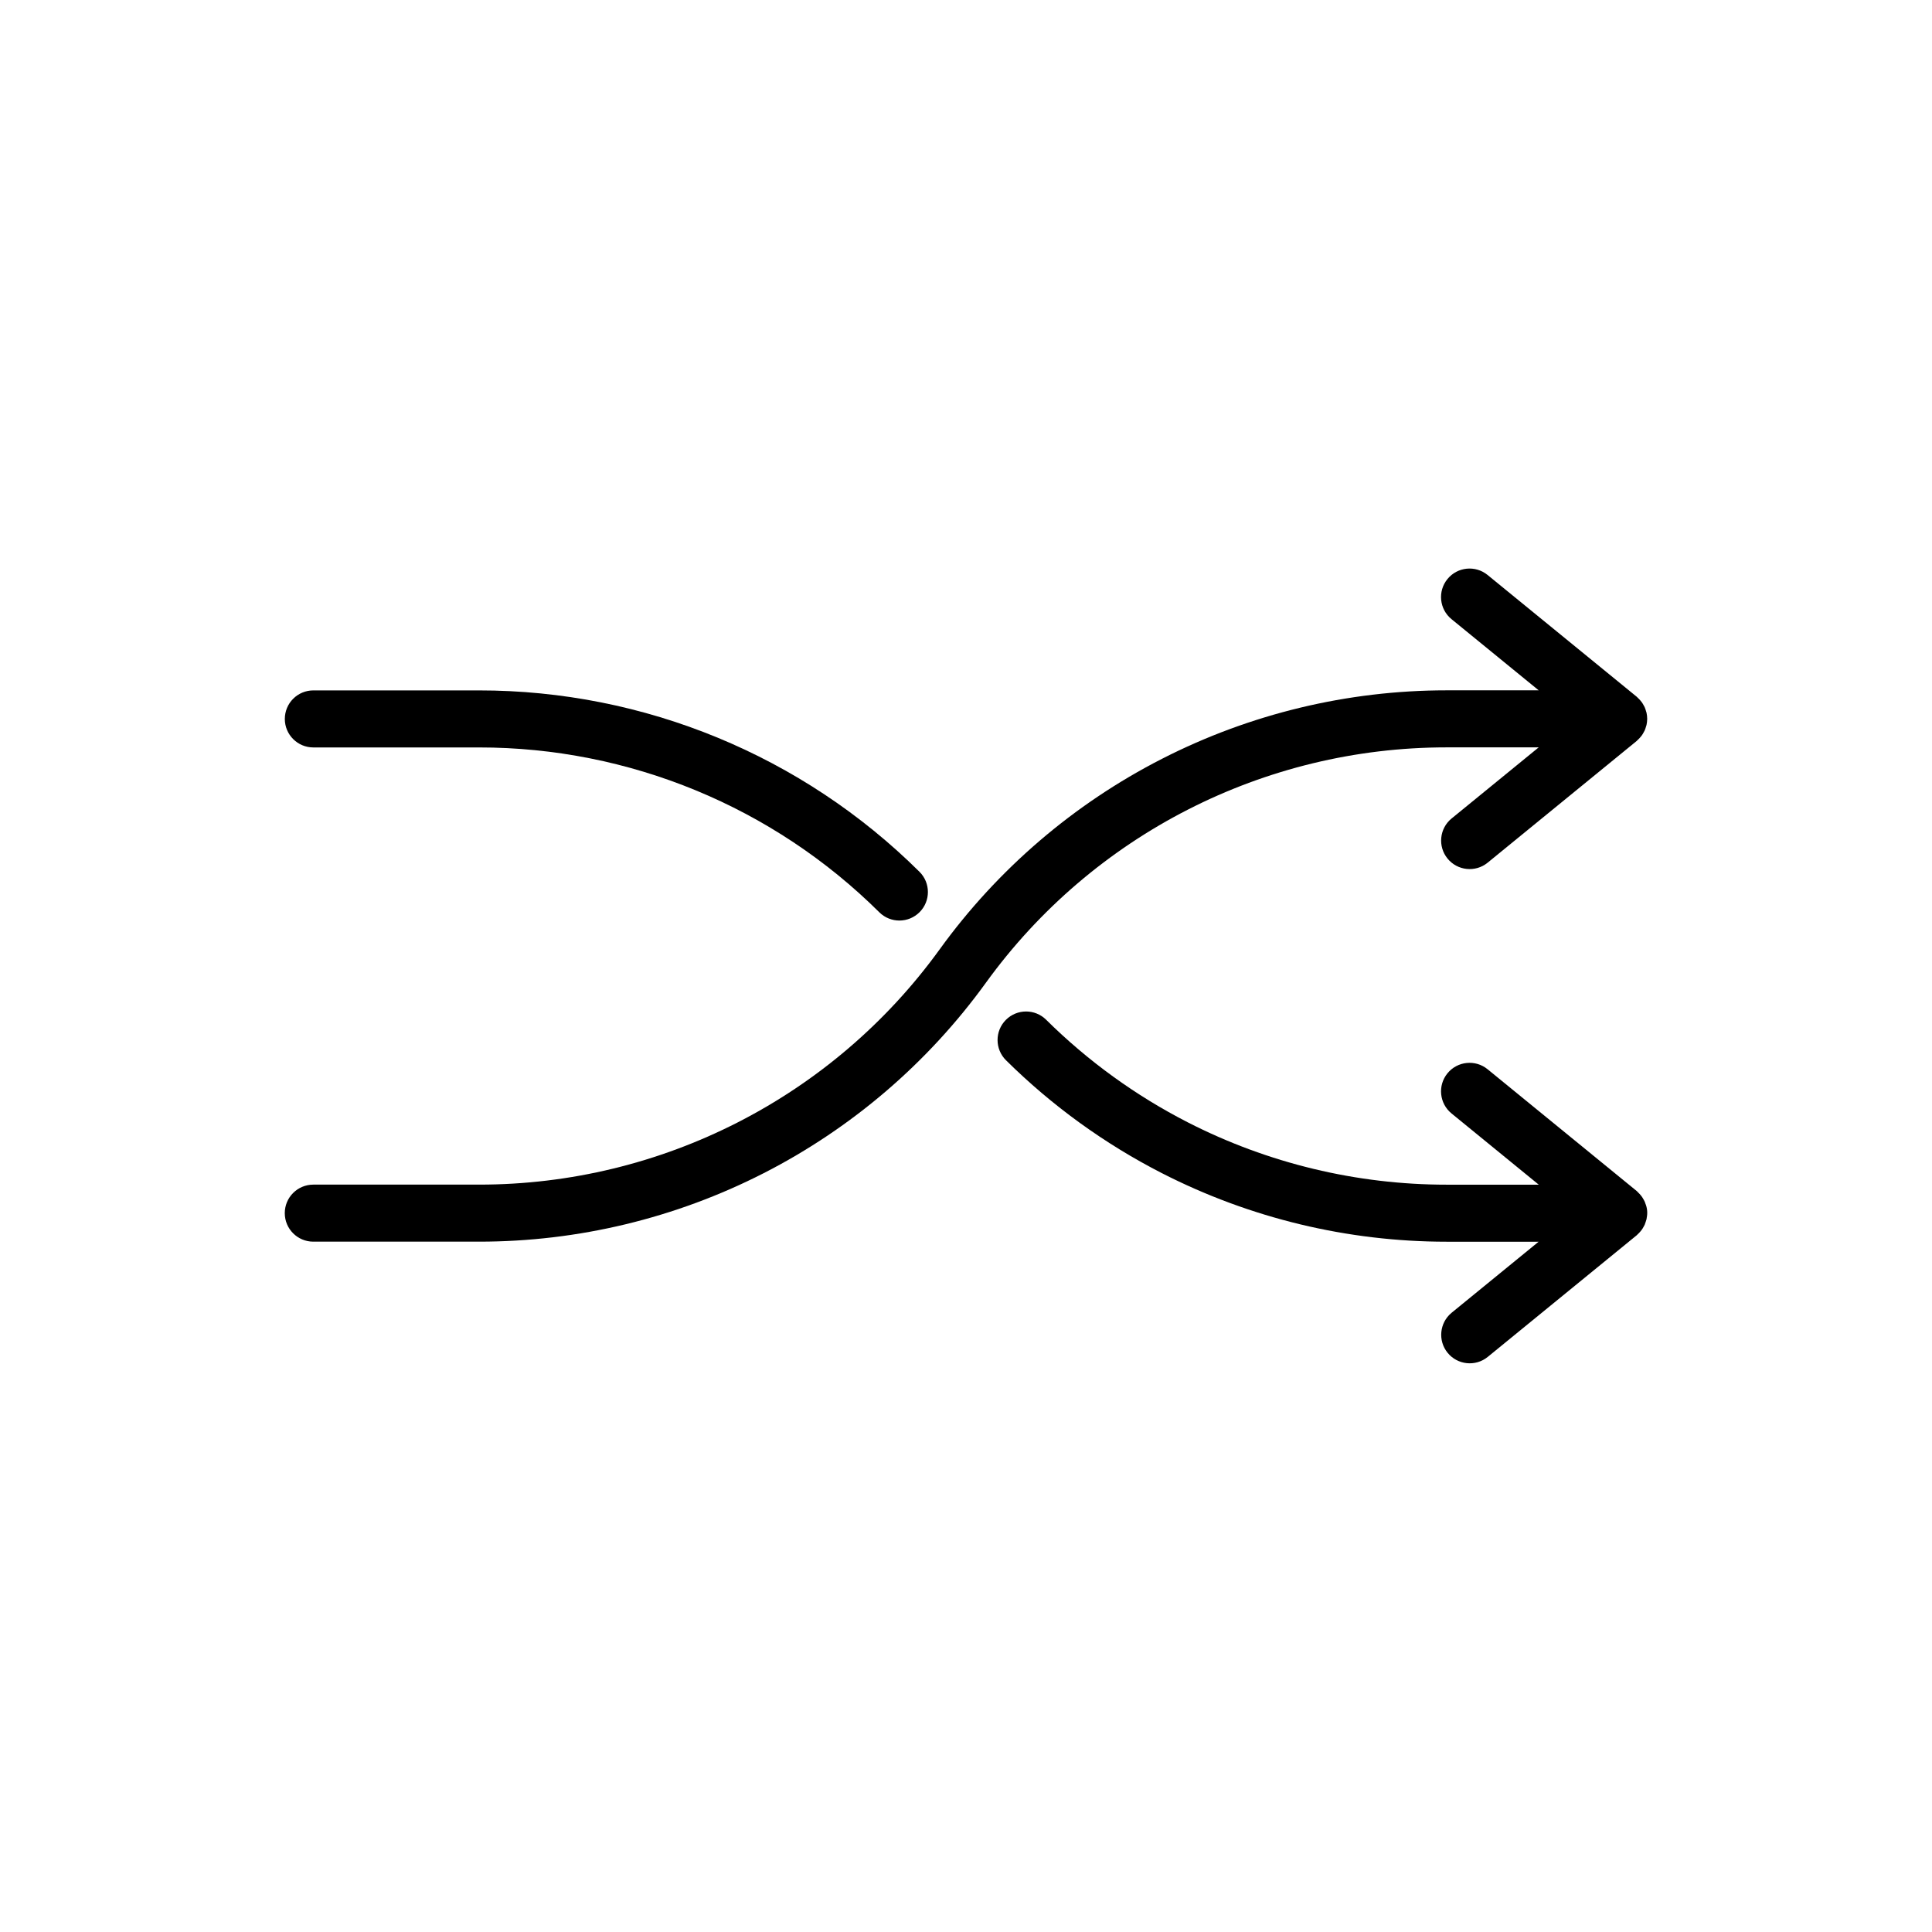
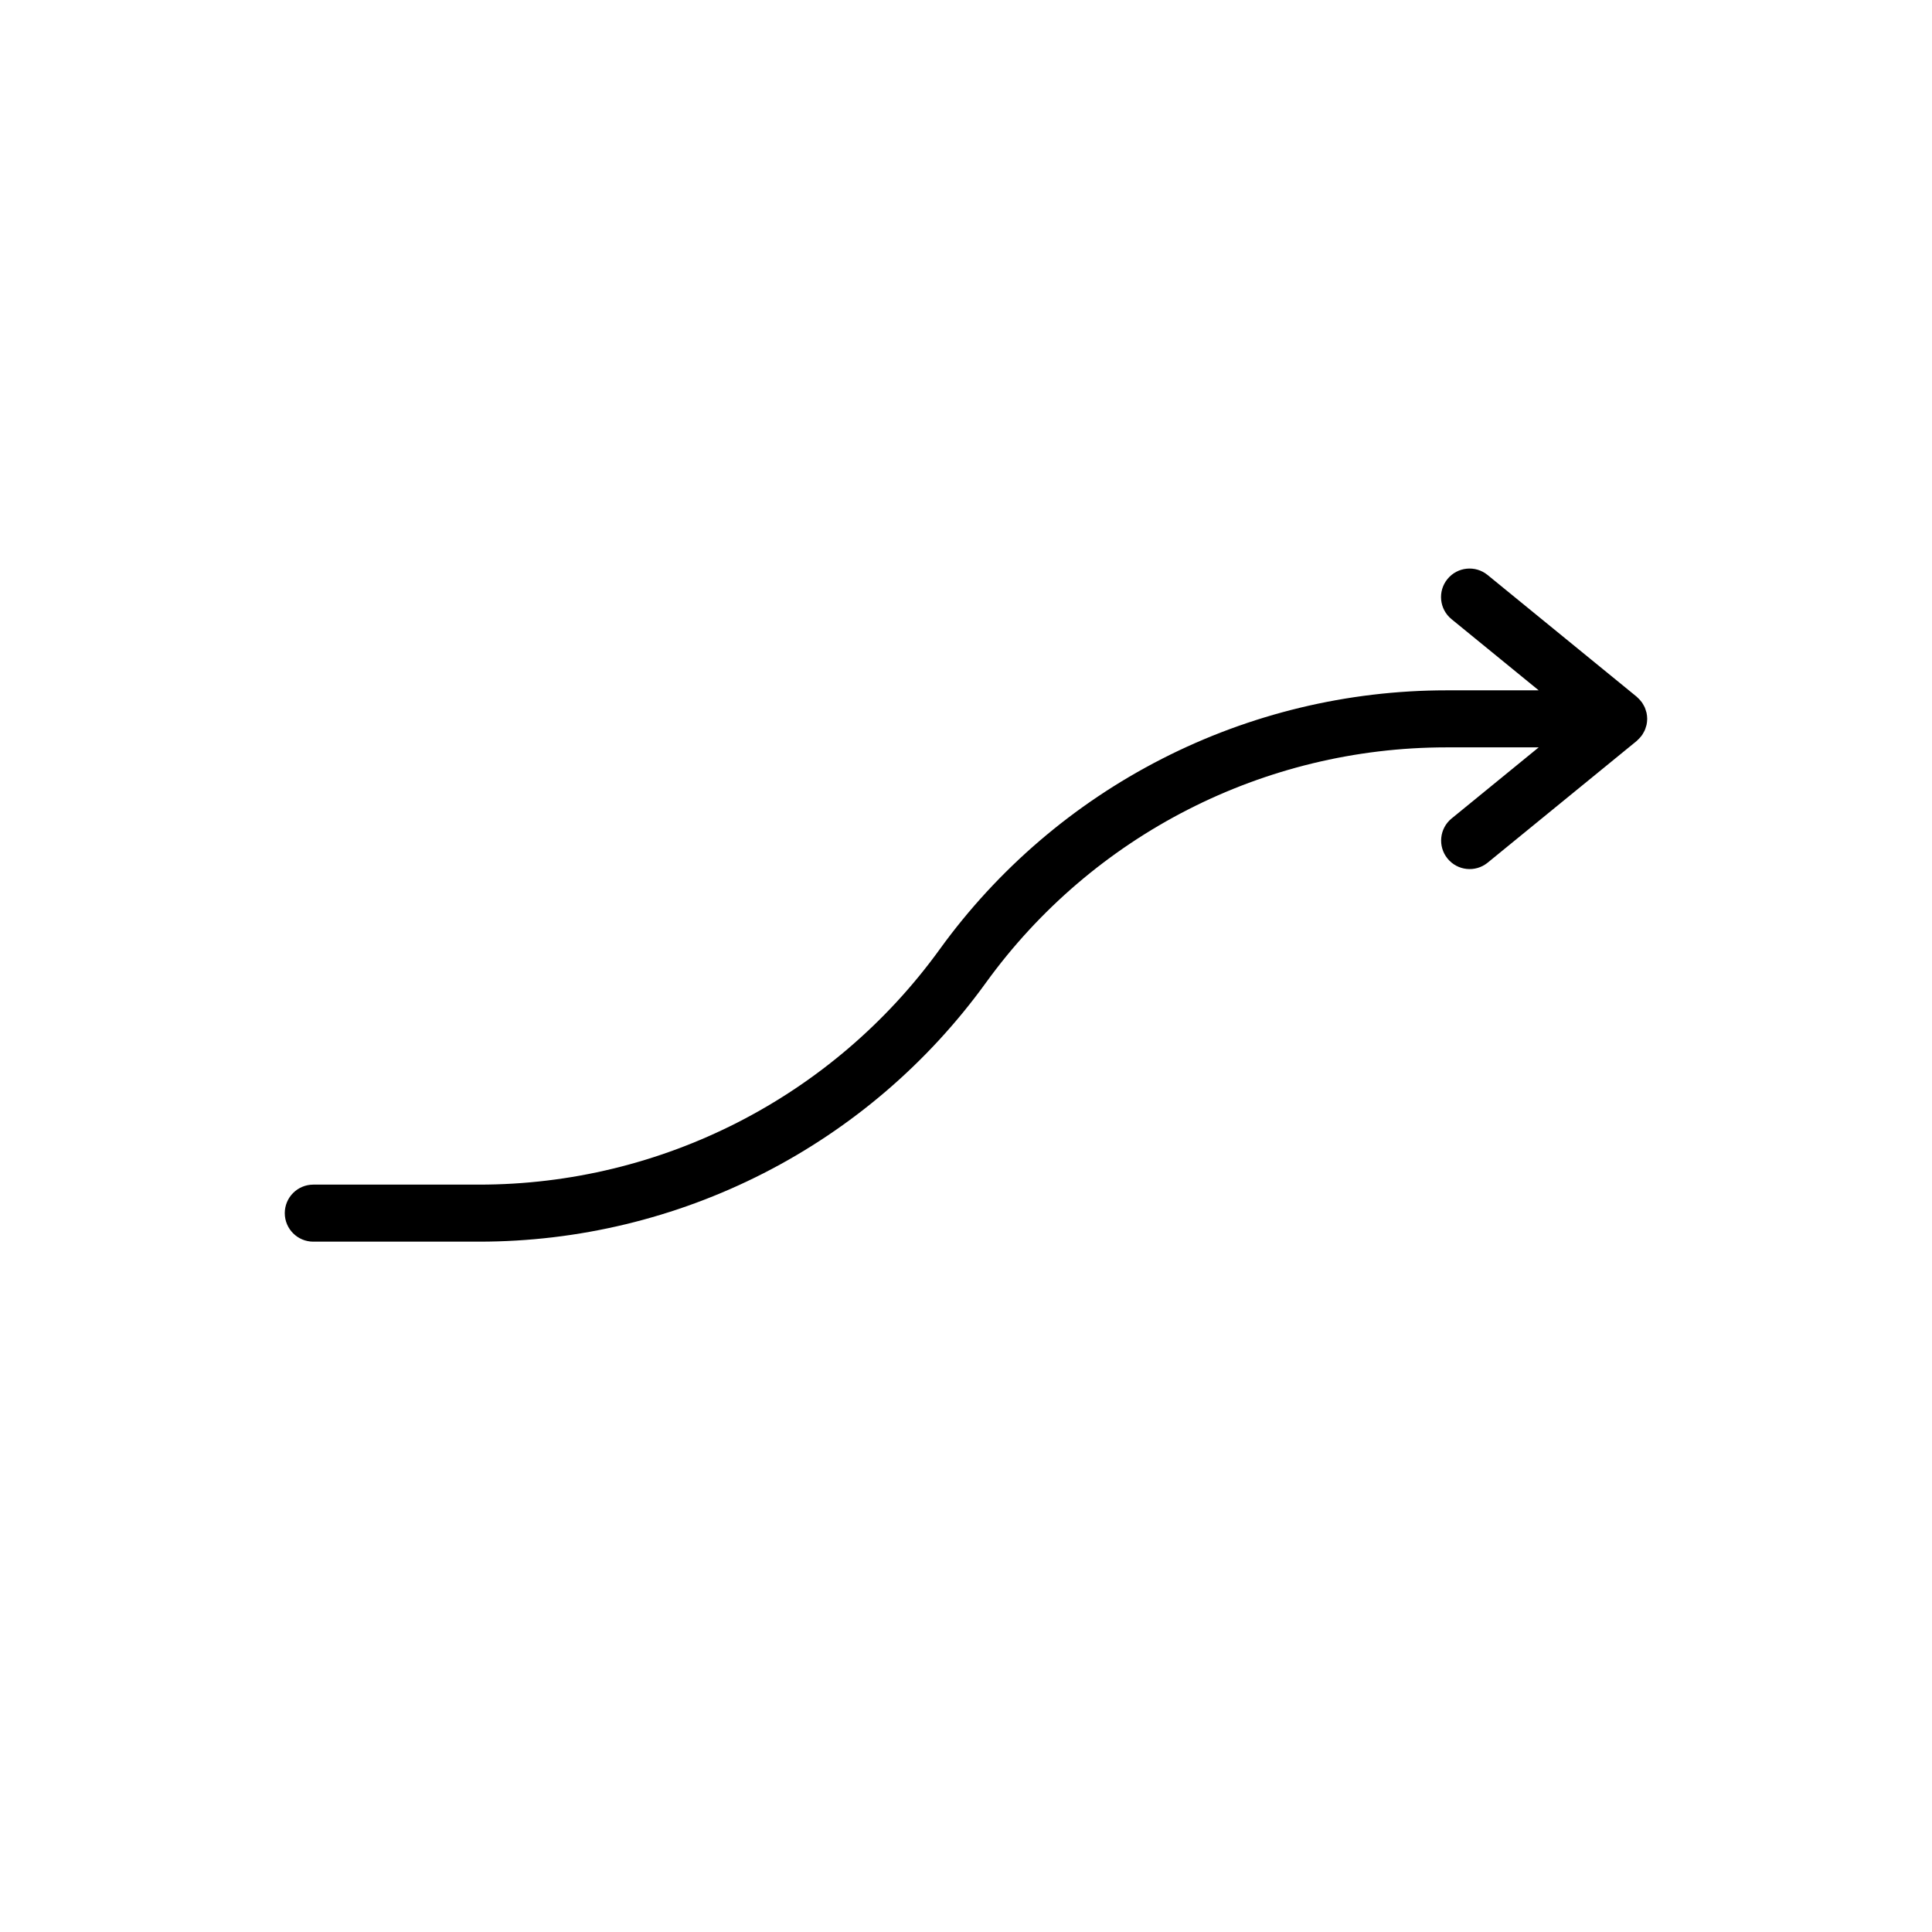
<svg xmlns="http://www.w3.org/2000/svg" fill="#000000" width="800px" height="800px" version="1.1" viewBox="144 144 512 512">
  <g>
-     <path d="m579.54 469.16c0.109-0.195 0.23-0.387 0.32-0.59 0.102-0.254 0.191-0.512 0.27-0.777 0.086-0.242 0.164-0.492 0.23-0.742 0.02-0.102 0.02-0.211 0.035-0.316 0.273-1.293 0.141-2.637-0.375-3.852-0.047-0.121-0.074-0.25-0.125-0.367-0.152-0.332-0.324-0.652-0.52-0.957-0.078-0.125-0.145-0.25-0.23-0.371-0.203-0.289-0.43-0.562-0.676-0.82-0.105-0.113-0.211-0.227-0.328-0.332-0.137-0.129-0.242-0.277-0.387-0.395l-39.527-32.277c-3.234-2.641-7.992-2.156-10.633 1.074-2.641 3.234-2.16 7.996 1.074 10.637l23.125 18.883-24.426-0.004c-23.836 0-47.332-5.656-68.559-16.504l0.012 0.004h-0.004c-13.848-7.086-26.52-16.262-37.574-27.207-2.961-2.938-7.746-2.918-10.688 0.047-2.938 2.965-2.914 7.75 0.047 10.691v-0.004c12.16 12.039 26.098 22.129 41.324 29.926l0.012 0.004c23.352 11.934 49.203 18.156 75.43 18.156h24.383l-23.082 18.848c-3.195 2.652-3.656 7.383-1.031 10.598 2.625 3.215 7.356 3.711 10.59 1.113l39.527-32.277c0.078-0.062 0.133-0.145 0.207-0.211l0.004-0.004c0.246-0.219 0.477-0.457 0.691-0.707 0.137-0.16 0.277-0.316 0.398-0.484 0.18-0.25 0.34-0.512 0.484-0.781z" />
-     <path d="m219.48 334.52c0 4.176 3.383 7.559 7.555 7.559h43.934c39.738-0.008 77.867 15.703 106.07 43.699 2.965 2.926 7.734 2.898 10.668-0.055 2.934-2.953 2.926-7.723-0.016-10.668-31.031-30.809-72.992-48.098-116.72-48.09h-43.934c-2.004 0-3.926 0.793-5.344 2.211-1.418 1.418-2.211 3.34-2.211 5.344z" />
    <path d="m580.35 332.9c-0.031-0.148-0.094-0.289-0.137-0.438-0.094-0.363-0.215-0.715-0.363-1.059-0.078-0.176-0.184-0.336-0.273-0.504l-0.004-0.004c-0.152-0.289-0.324-0.57-0.516-0.836-0.125-0.172-0.266-0.328-0.406-0.492-0.203-0.238-0.426-0.465-0.66-0.676-0.086-0.078-0.148-0.172-0.238-0.242l-39.527-32.273c-3.234-2.641-7.992-2.16-10.633 1.074s-2.16 7.992 1.074 10.633l23.105 18.863h-24.43c-26.219 0-52.062 6.223-75.41 18.152-23.348 11.93-43.531 29.227-58.895 50.473-28.324 39.168-73.723 62.367-122.06 62.367h-43.949c-4.176 0-7.559 3.383-7.559 7.555 0 4.176 3.383 7.559 7.559 7.559h43.949c26.219 0 52.062-6.219 75.41-18.148 23.348-11.93 43.531-29.23 58.895-50.477 28.324-39.168 73.723-62.367 122.06-62.367h24.43l-23.102 18.863h-0.004c-3.211 2.648-3.68 7.391-1.047 10.613 2.629 3.223 7.371 3.715 10.605 1.098l39.527-32.277c0.086-0.07 0.148-0.164 0.234-0.238 0.238-0.215 0.465-0.445 0.672-0.688 0.137-0.156 0.273-0.312 0.395-0.48v0.004c0.195-0.273 0.371-0.559 0.527-0.855 0.09-0.164 0.188-0.32 0.266-0.492v0.004c0.152-0.348 0.273-0.707 0.371-1.07 0.039-0.145 0.102-0.281 0.133-0.43v-0.004c0.109-0.5 0.164-1.008 0.172-1.52l0.008-0.082-0.008-0.082c-0.004-0.512-0.062-1.023-0.172-1.523z" />
  </g>
</svg>